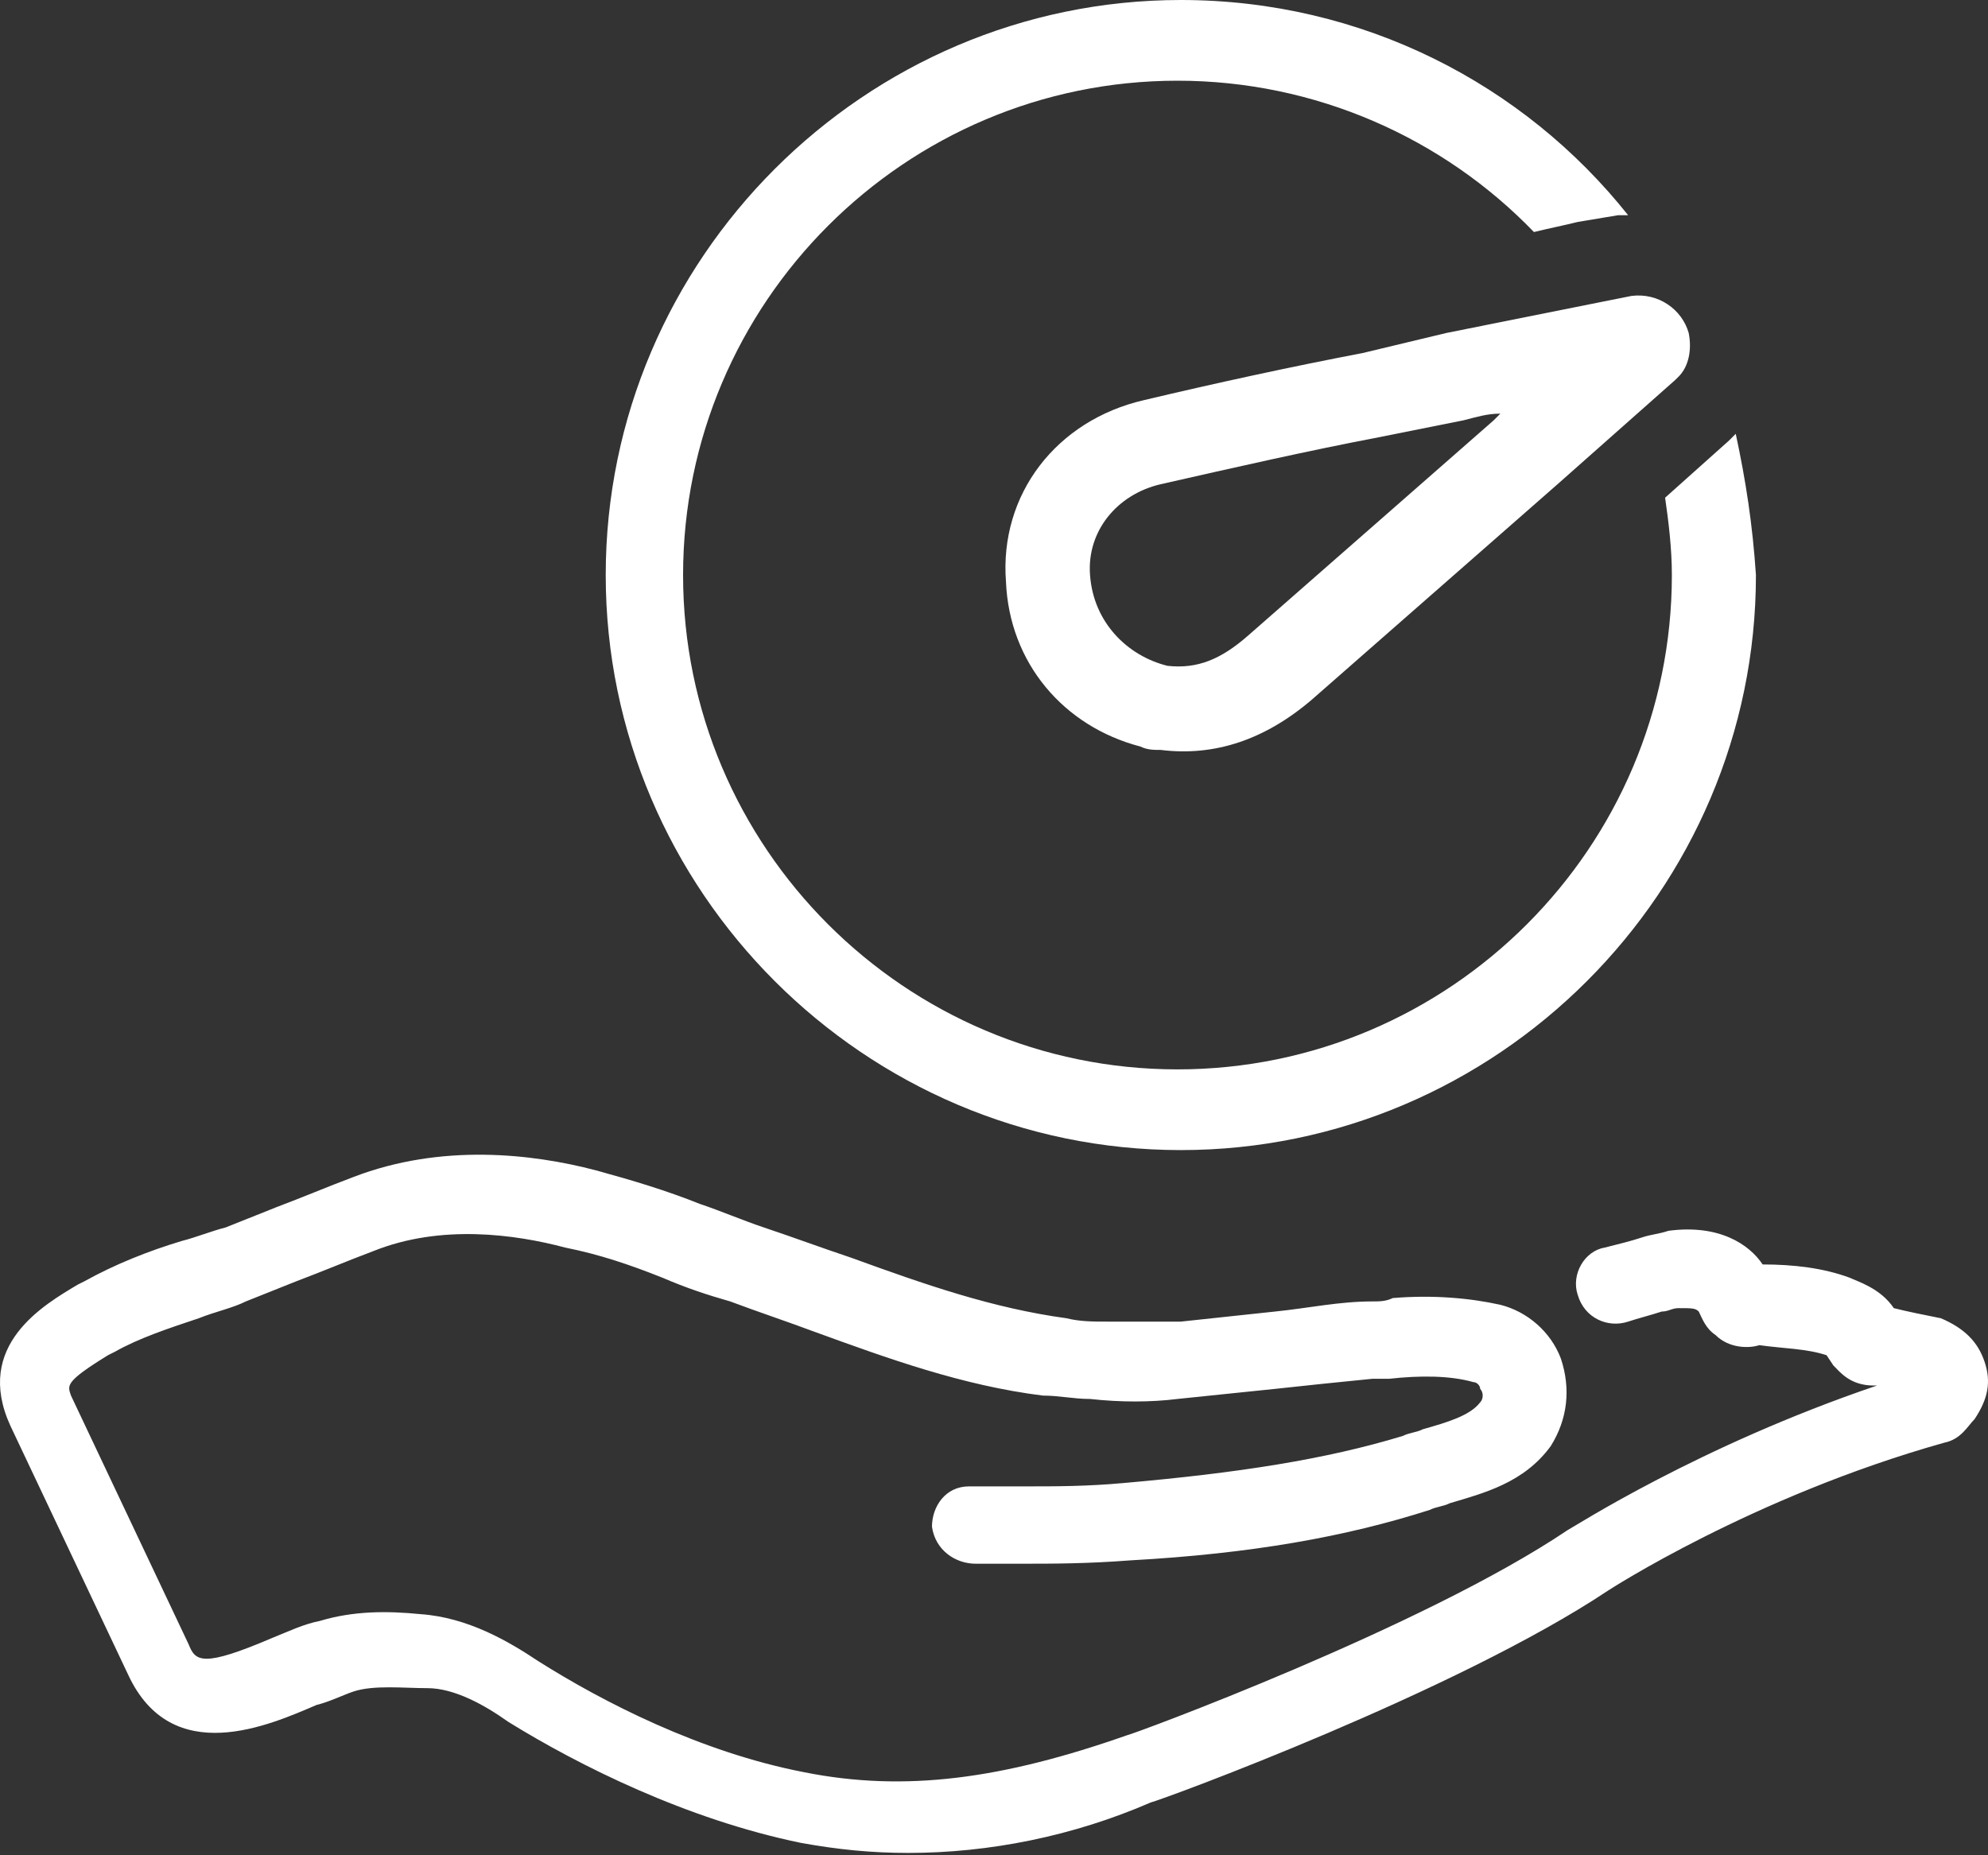
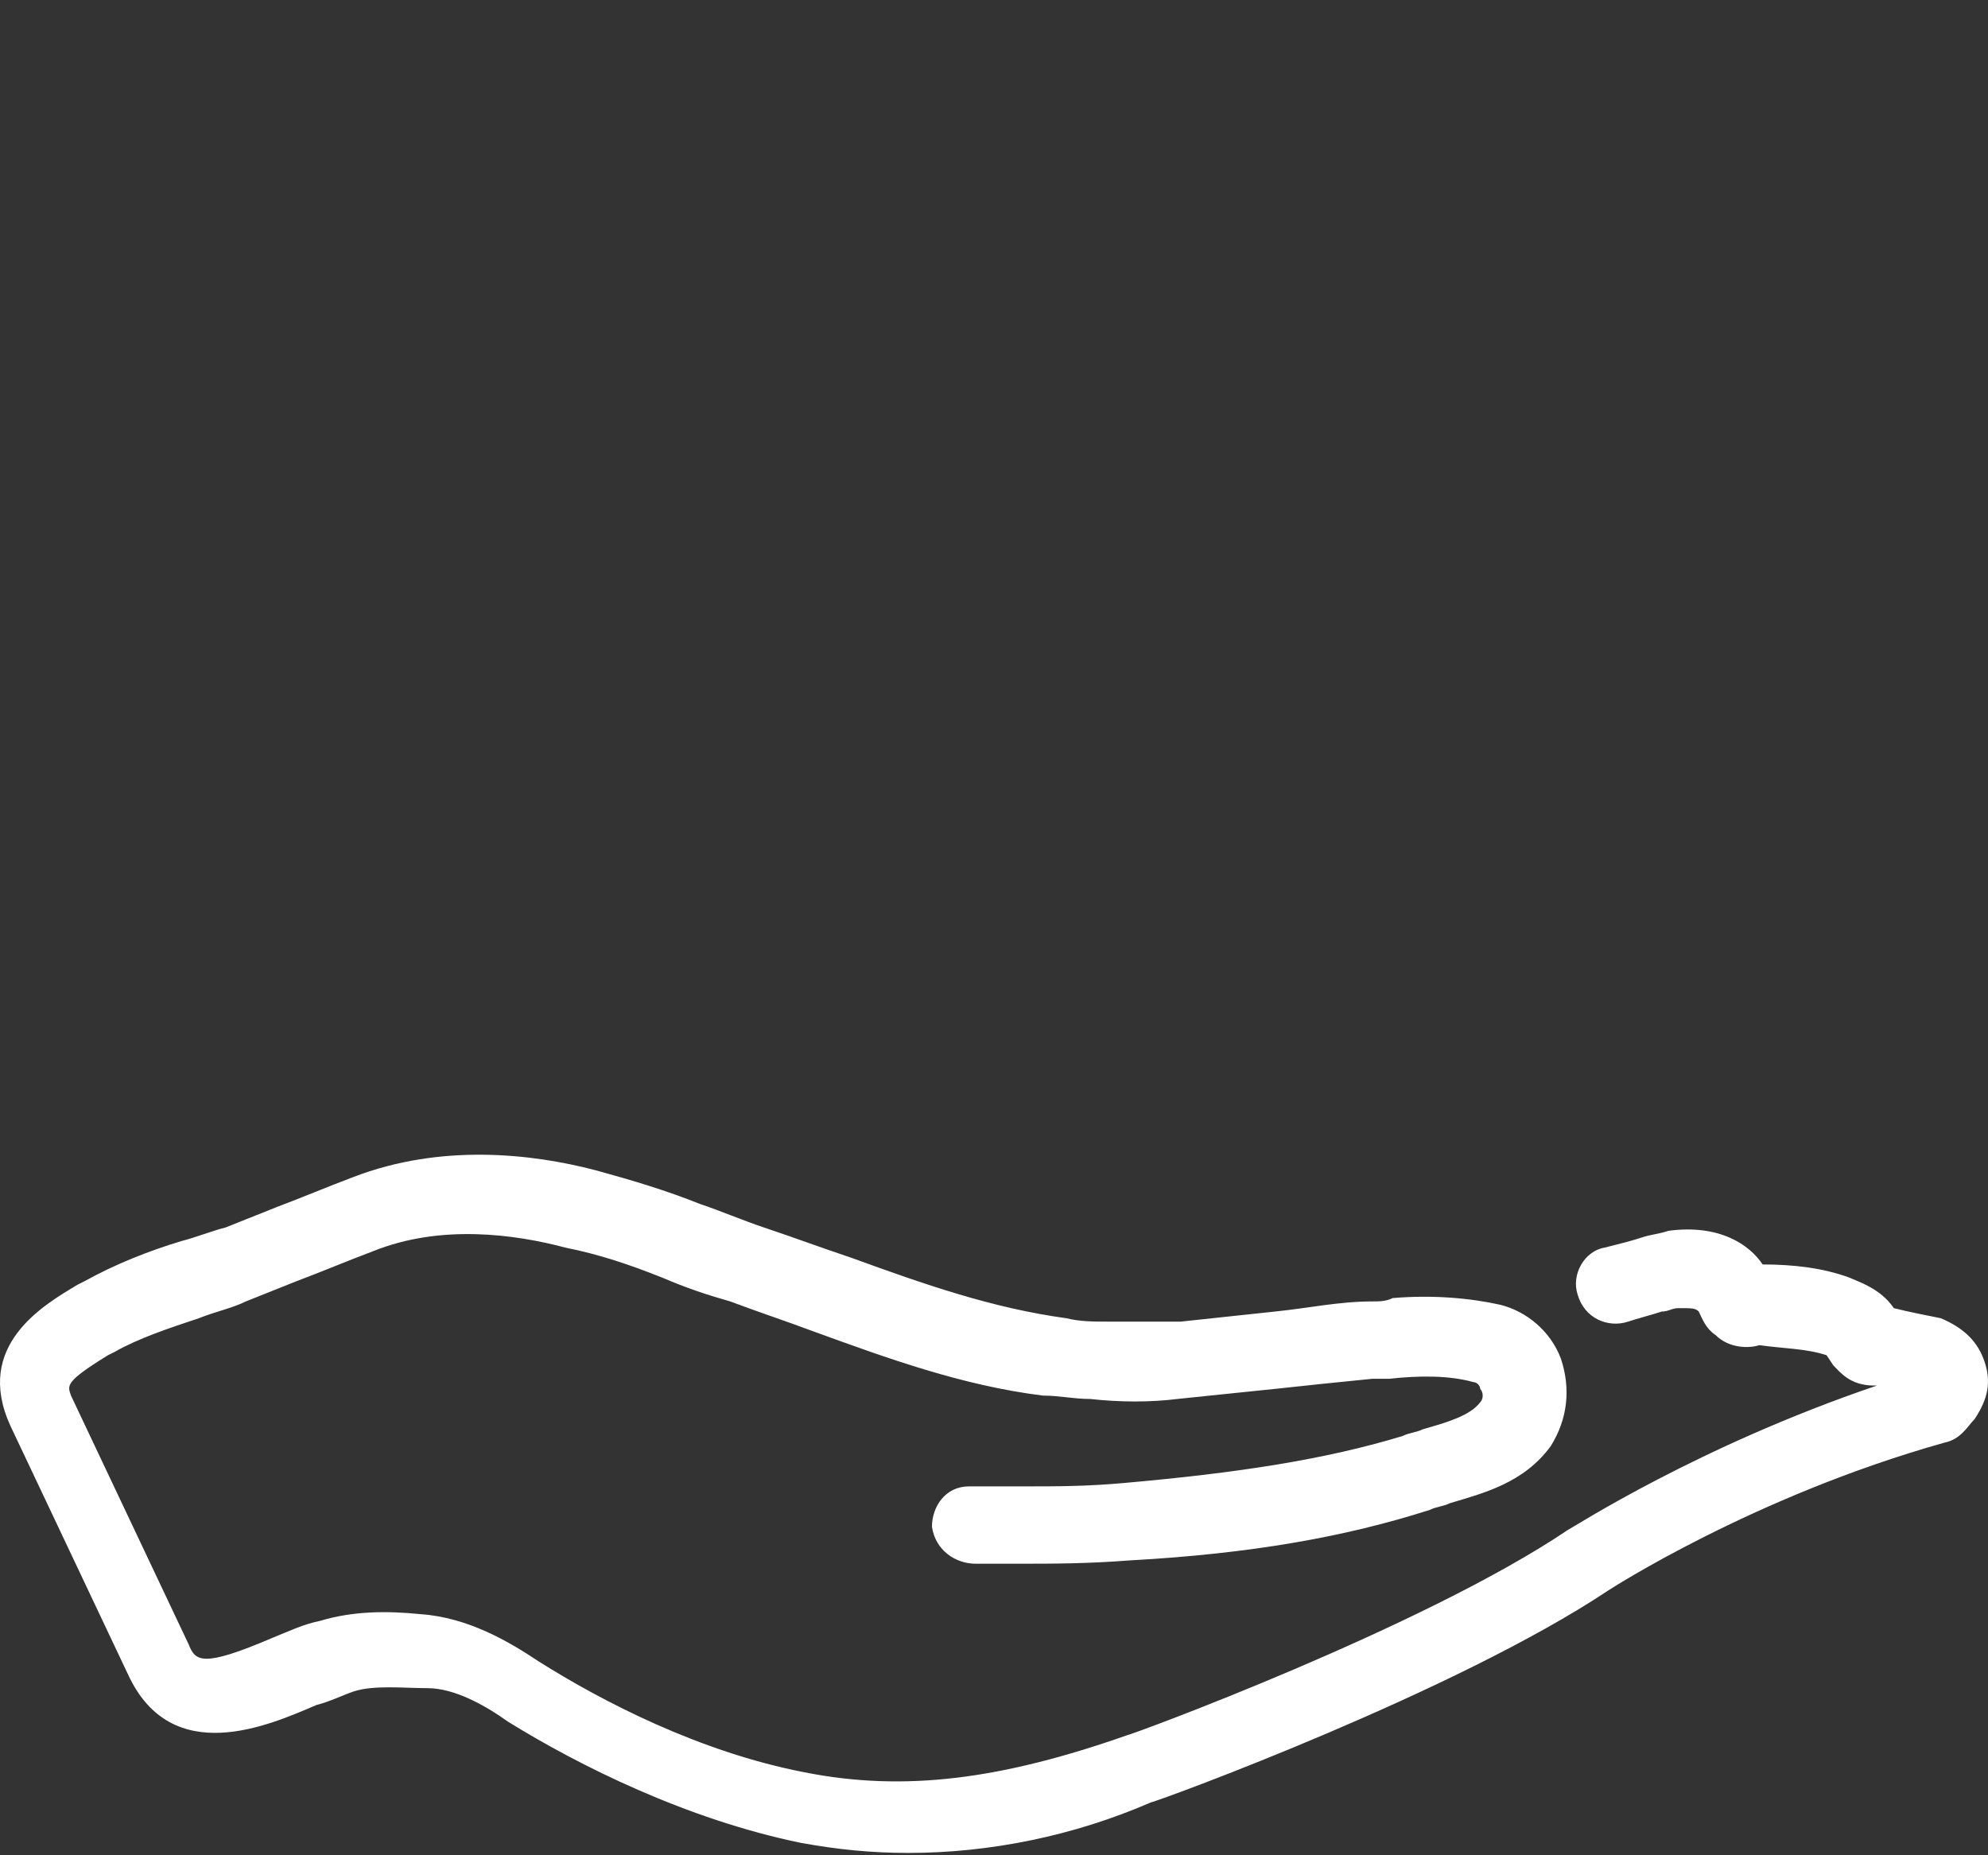
<svg xmlns="http://www.w3.org/2000/svg" width="45" height="42" viewBox="0 0 45 42" fill="none">
  <rect x="0" y="0" width="45" height="42" fill="#333333" stroke="none" />
  <path d="M20.563 41.947C19.725 41.947 18.964 41.871 18.127 41.719C15.538 41.186 13.102 39.968 11.503 38.978C10.97 38.598 10.285 38.217 9.676 38.217C9.143 38.217 8.458 38.141 8.001 38.293C7.773 38.369 7.469 38.522 7.164 38.598C6.098 39.055 3.89 40.044 2.901 37.913L0.236 32.279C-0.601 30.452 0.998 29.538 1.759 29.082L1.911 29.006C2.596 28.625 3.358 28.32 4.119 28.092C4.423 28.016 4.804 27.863 5.109 27.787L6.25 27.331C6.86 27.102 7.392 26.874 8.001 26.645C9.981 25.884 12.036 26.113 13.483 26.493C14.32 26.722 15.081 26.95 15.843 27.255C16.299 27.407 16.832 27.635 17.289 27.787C17.974 28.016 18.583 28.244 19.268 28.473C20.943 29.082 22.466 29.614 24.141 29.843C24.445 29.919 24.75 29.919 25.054 29.919H26.729C27.414 29.843 28.176 29.767 28.861 29.691C29.622 29.614 30.307 29.462 31.068 29.462C31.221 29.462 31.373 29.462 31.525 29.386C32.439 29.31 33.276 29.386 33.961 29.538C34.57 29.691 35.103 30.147 35.332 30.756C35.56 31.442 35.484 32.127 35.103 32.736C34.494 33.573 33.581 33.802 32.819 34.03C32.667 34.106 32.515 34.106 32.363 34.182C30.459 34.791 28.328 35.172 25.587 35.324C24.598 35.4 23.836 35.4 23.075 35.4H22.085C21.628 35.4 21.172 35.096 21.096 34.563C21.096 34.106 21.4 33.649 21.933 33.649H23.227C23.912 33.649 24.598 33.649 25.435 33.573C28.023 33.345 30.003 33.04 31.754 32.507C31.906 32.431 32.058 32.431 32.21 32.355C32.743 32.203 33.276 32.051 33.505 31.746C33.581 31.67 33.581 31.518 33.505 31.442C33.505 31.366 33.428 31.289 33.352 31.289C32.819 31.137 32.134 31.137 31.449 31.213H31.068C30.307 31.289 29.546 31.366 28.861 31.442C28.099 31.518 27.414 31.594 26.653 31.67C26.044 31.746 25.359 31.746 24.674 31.67C24.293 31.67 23.988 31.594 23.608 31.594C21.781 31.366 20.106 30.756 18.431 30.147C17.822 29.919 17.137 29.691 16.528 29.462C15.995 29.31 15.538 29.158 15.005 28.929C14.244 28.625 13.559 28.396 12.798 28.244C11.656 27.94 9.981 27.711 8.458 28.32C7.849 28.549 7.316 28.777 6.707 29.006L5.565 29.462C5.261 29.614 4.88 29.691 4.5 29.843C3.814 30.071 3.129 30.3 2.596 30.604L2.444 30.68C1.454 31.289 1.531 31.366 1.607 31.594L4.271 37.227C4.423 37.608 4.576 37.76 6.174 37.075C6.555 36.923 6.86 36.771 7.24 36.695C8.001 36.466 8.763 36.466 9.524 36.542C10.59 36.618 11.503 37.151 12.188 37.608C13.635 38.522 15.843 39.664 18.203 40.12C20.487 40.577 22.694 40.273 25.511 39.283C25.587 39.283 32.21 36.847 35.484 34.639C35.636 34.563 38.453 32.736 42.488 31.366H42.412C41.879 31.366 41.65 31.061 41.498 30.909L41.346 30.68C40.889 30.528 40.356 30.528 39.823 30.452C39.595 30.528 39.138 30.528 38.834 30.224C38.605 30.071 38.529 29.843 38.453 29.691C38.377 29.614 38.301 29.614 37.996 29.614C37.844 29.614 37.768 29.691 37.615 29.691C37.387 29.767 37.083 29.843 36.854 29.919C36.398 30.071 35.865 29.843 35.712 29.31C35.56 28.853 35.865 28.32 36.321 28.244C36.626 28.168 36.93 28.092 37.159 28.016C37.387 27.94 37.539 27.94 37.768 27.863C38.91 27.711 39.595 28.168 39.899 28.625C40.584 28.625 41.27 28.701 41.879 28.929C42.031 29.006 42.564 29.158 42.868 29.614C43.173 29.691 43.554 29.767 43.934 29.843C44.467 30.071 44.772 30.376 44.924 30.833C45.076 31.289 45 31.67 44.696 32.127C44.543 32.279 44.391 32.584 44.01 32.66C39.671 33.878 36.398 36.009 36.398 36.009C32.972 38.293 26.349 40.729 26.044 40.806C24.293 41.567 22.39 41.947 20.563 41.947Z" fill="white" />
-   <path d="M38.225 7.537C38.073 7.004 37.54 6.623 36.931 6.699L36.17 6.851L32.744 7.537L30.841 7.993C29.242 8.298 27.491 8.679 25.892 9.059C23.913 9.516 22.619 11.191 22.771 13.17C22.847 14.997 24.065 16.444 25.816 16.901C25.968 16.977 26.121 16.977 26.273 16.977C27.491 17.129 28.633 16.748 29.699 15.835C31.526 14.236 33.429 12.561 35.256 10.962L37.92 8.602L37.997 8.526C38.225 8.298 38.301 7.917 38.225 7.537ZM24.674 13.018C24.598 12.028 25.283 11.191 26.273 10.962C27.948 10.582 29.622 10.201 31.221 9.897L33.124 9.516C33.429 9.44 33.657 9.364 33.962 9.364L33.81 9.516C31.983 11.115 30.079 12.79 28.252 14.388C27.643 14.921 27.11 15.149 26.425 15.073C25.512 14.845 24.75 14.084 24.674 13.018Z" fill="white" />
-   <path d="M39.29 9.821L39.138 9.973L37.691 11.267C37.768 11.8 37.844 12.409 37.844 13.018C37.844 19.185 32.819 24.209 26.653 24.209C20.486 24.209 15.462 19.185 15.462 13.018C15.462 6.852 20.486 1.827 26.653 1.827C29.774 1.827 32.667 3.121 34.722 5.253C35.027 5.177 35.408 5.101 35.712 5.025L36.626 4.872H36.854C34.494 1.903 30.84 0 26.729 0C19.573 0 13.711 5.862 13.711 13.018C13.711 20.174 19.573 26.036 26.729 26.036C33.885 26.036 39.747 20.174 39.747 13.018C39.671 11.876 39.519 10.886 39.29 9.821Z" fill="white" />
</svg>